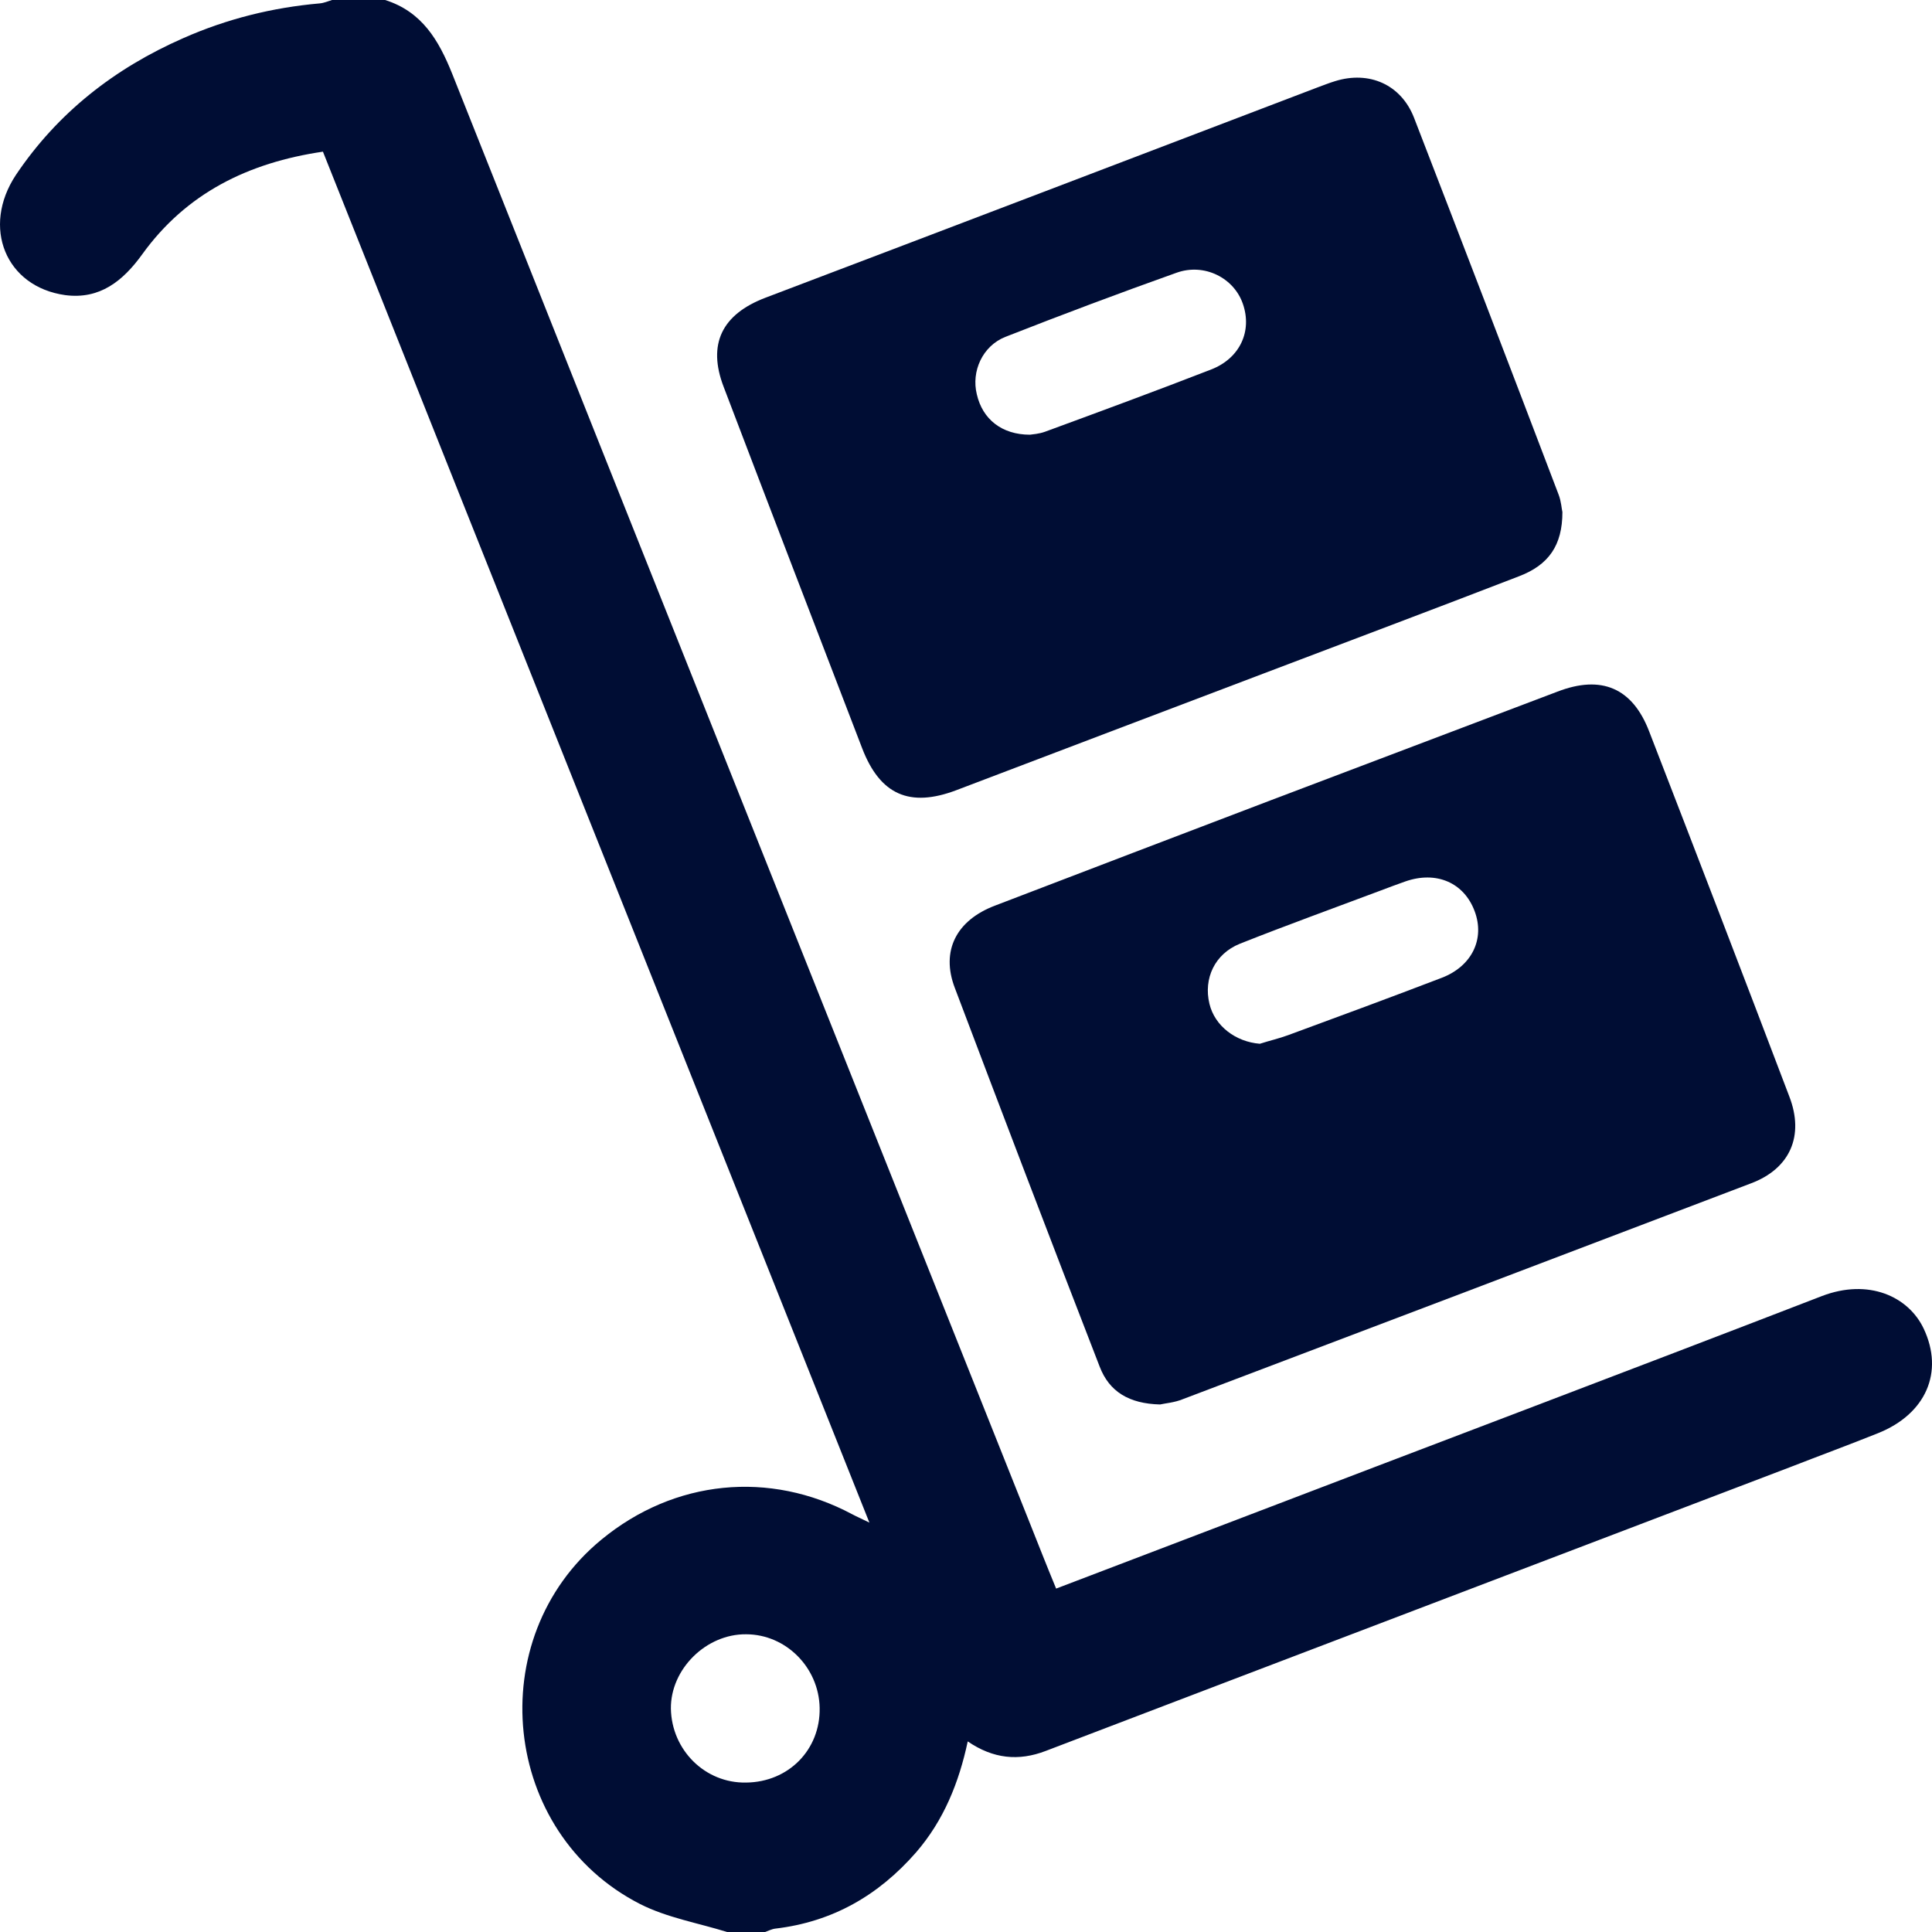
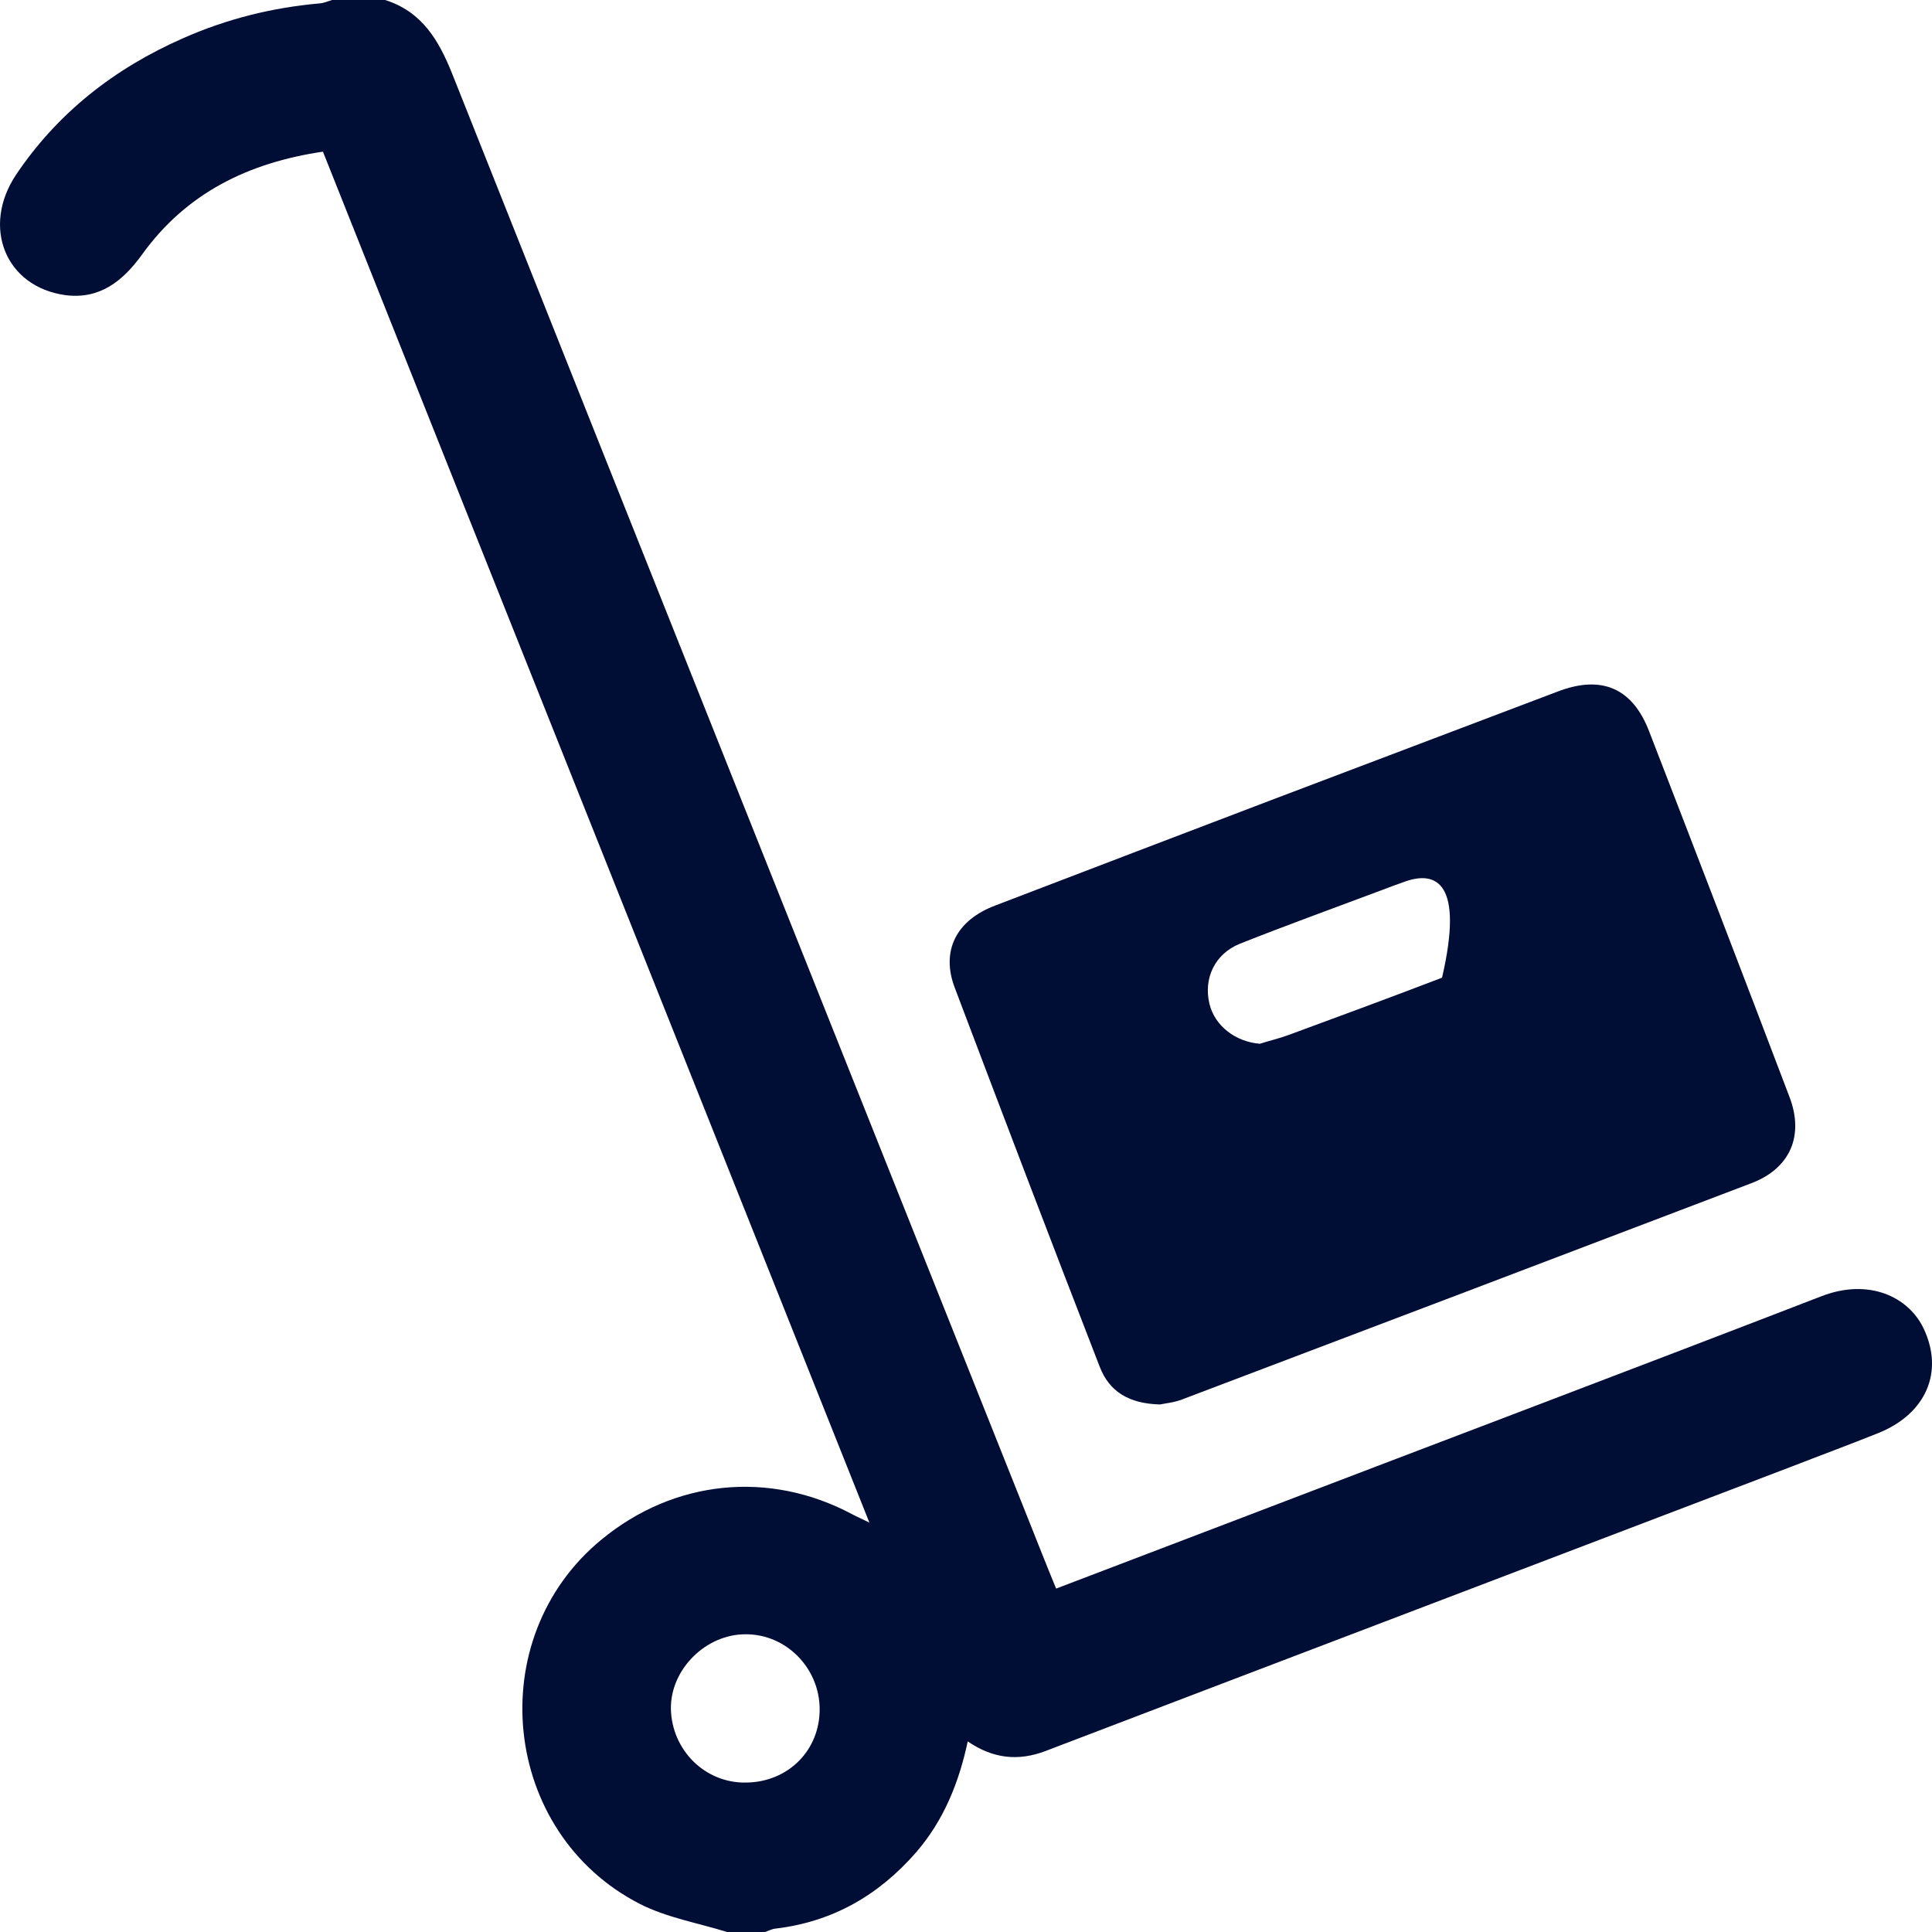
<svg xmlns="http://www.w3.org/2000/svg" width="20" height="20" viewBox="0 0 20 20" fill="none">
  <path d="M7.527 20C7.224 19.906 6.906 19.852 6.627 19.711C5.189 18.977 4.981 16.961 6.226 15.938C6.981 15.316 7.967 15.219 8.823 15.676C8.866 15.699 8.913 15.719 9 15.762C7.106 11.008 5.224 6.297 3.343 1.57C2.569 1.684 1.928 2 1.472 2.633C1.272 2.91 1.032 3.102 0.675 3.055C0.058 2.969 -0.193 2.352 0.164 1.812C0.596 1.168 1.186 0.707 1.897 0.395C2.349 0.195 2.82 0.078 3.311 0.035C3.354 0.031 3.398 0.012 3.437 0C3.621 0 3.802 0 3.987 0C4.368 0.121 4.541 0.414 4.682 0.766C6.666 5.758 8.658 10.742 10.646 15.73C10.74 15.965 10.831 16.199 10.933 16.445C11.534 16.215 12.131 15.988 12.724 15.762C14.767 14.98 16.814 14.207 18.857 13.418C19.344 13.23 19.757 13.422 19.914 13.754C20.126 14.203 19.938 14.637 19.442 14.836C19.14 14.957 18.834 15.07 18.531 15.188C15.962 16.168 13.392 17.145 10.827 18.125C10.544 18.234 10.281 18.207 10.018 18.027C9.927 18.453 9.77 18.844 9.483 19.176C9.094 19.621 8.619 19.895 8.026 19.965C7.99 19.969 7.955 19.988 7.92 20C7.79 20 7.656 20 7.527 20ZM7.723 18.453C8.163 18.449 8.493 18.113 8.485 17.68C8.477 17.262 8.136 16.918 7.723 16.918C7.311 16.914 6.941 17.277 6.945 17.688C6.953 18.117 7.299 18.461 7.723 18.453Z" fill="#000D34" />
-   <path d="M16.174 5.301C16.174 5.645 16.032 5.848 15.726 5.965C14.846 6.305 13.962 6.637 13.078 6.973C12.017 7.375 10.96 7.777 9.9 8.18C9.416 8.363 9.11 8.227 8.925 7.746C8.446 6.5 7.967 5.254 7.491 4.004C7.322 3.563 7.472 3.254 7.924 3.082C9.829 2.359 11.73 1.633 13.636 0.906C13.699 0.883 13.758 0.859 13.821 0.84C14.174 0.73 14.504 0.875 14.638 1.219C15.141 2.52 15.64 3.82 16.135 5.121C16.162 5.191 16.166 5.27 16.174 5.301ZM10.662 4.5C10.689 4.496 10.756 4.492 10.819 4.469C11.393 4.258 11.966 4.047 12.54 3.824C12.838 3.707 12.964 3.426 12.866 3.145C12.775 2.879 12.469 2.719 12.178 2.824C11.585 3.035 10.992 3.258 10.406 3.488C10.171 3.582 10.053 3.844 10.112 4.082C10.171 4.34 10.371 4.5 10.662 4.5Z" fill="#000D34" />
-   <path d="M12.009 14.539C11.687 14.531 11.483 14.406 11.384 14.148C10.878 12.844 10.379 11.535 9.884 10.226C9.738 9.844 9.899 9.527 10.3 9.375C11.255 9.008 12.21 8.645 13.164 8.281C14.15 7.906 15.136 7.535 16.122 7.16C16.578 6.984 16.9 7.121 17.073 7.574C17.56 8.832 18.044 10.09 18.523 11.351C18.68 11.758 18.531 12.098 18.126 12.25C16.166 12.996 14.205 13.742 12.245 14.484C12.158 14.52 12.06 14.527 12.009 14.539ZM13.042 10.805C13.141 10.773 13.243 10.75 13.337 10.715C13.867 10.52 14.398 10.324 14.928 10.121C15.239 10 15.372 9.719 15.266 9.434C15.156 9.137 14.869 9.012 14.547 9.125C14.461 9.156 14.374 9.187 14.292 9.219C13.805 9.402 13.317 9.578 12.834 9.77C12.575 9.875 12.457 10.129 12.52 10.391C12.575 10.621 12.791 10.785 13.042 10.805Z" fill="#000D34" />
+   <path d="M12.009 14.539C11.687 14.531 11.483 14.406 11.384 14.148C10.878 12.844 10.379 11.535 9.884 10.226C9.738 9.844 9.899 9.527 10.3 9.375C11.255 9.008 12.21 8.645 13.164 8.281C14.15 7.906 15.136 7.535 16.122 7.16C16.578 6.984 16.9 7.121 17.073 7.574C17.56 8.832 18.044 10.09 18.523 11.351C18.68 11.758 18.531 12.098 18.126 12.25C16.166 12.996 14.205 13.742 12.245 14.484C12.158 14.52 12.06 14.527 12.009 14.539ZM13.042 10.805C13.141 10.773 13.243 10.75 13.337 10.715C13.867 10.52 14.398 10.324 14.928 10.121C15.156 9.137 14.869 9.012 14.547 9.125C14.461 9.156 14.374 9.187 14.292 9.219C13.805 9.402 13.317 9.578 12.834 9.77C12.575 9.875 12.457 10.129 12.52 10.391C12.575 10.621 12.791 10.785 13.042 10.805Z" fill="#000D34" />
</svg>